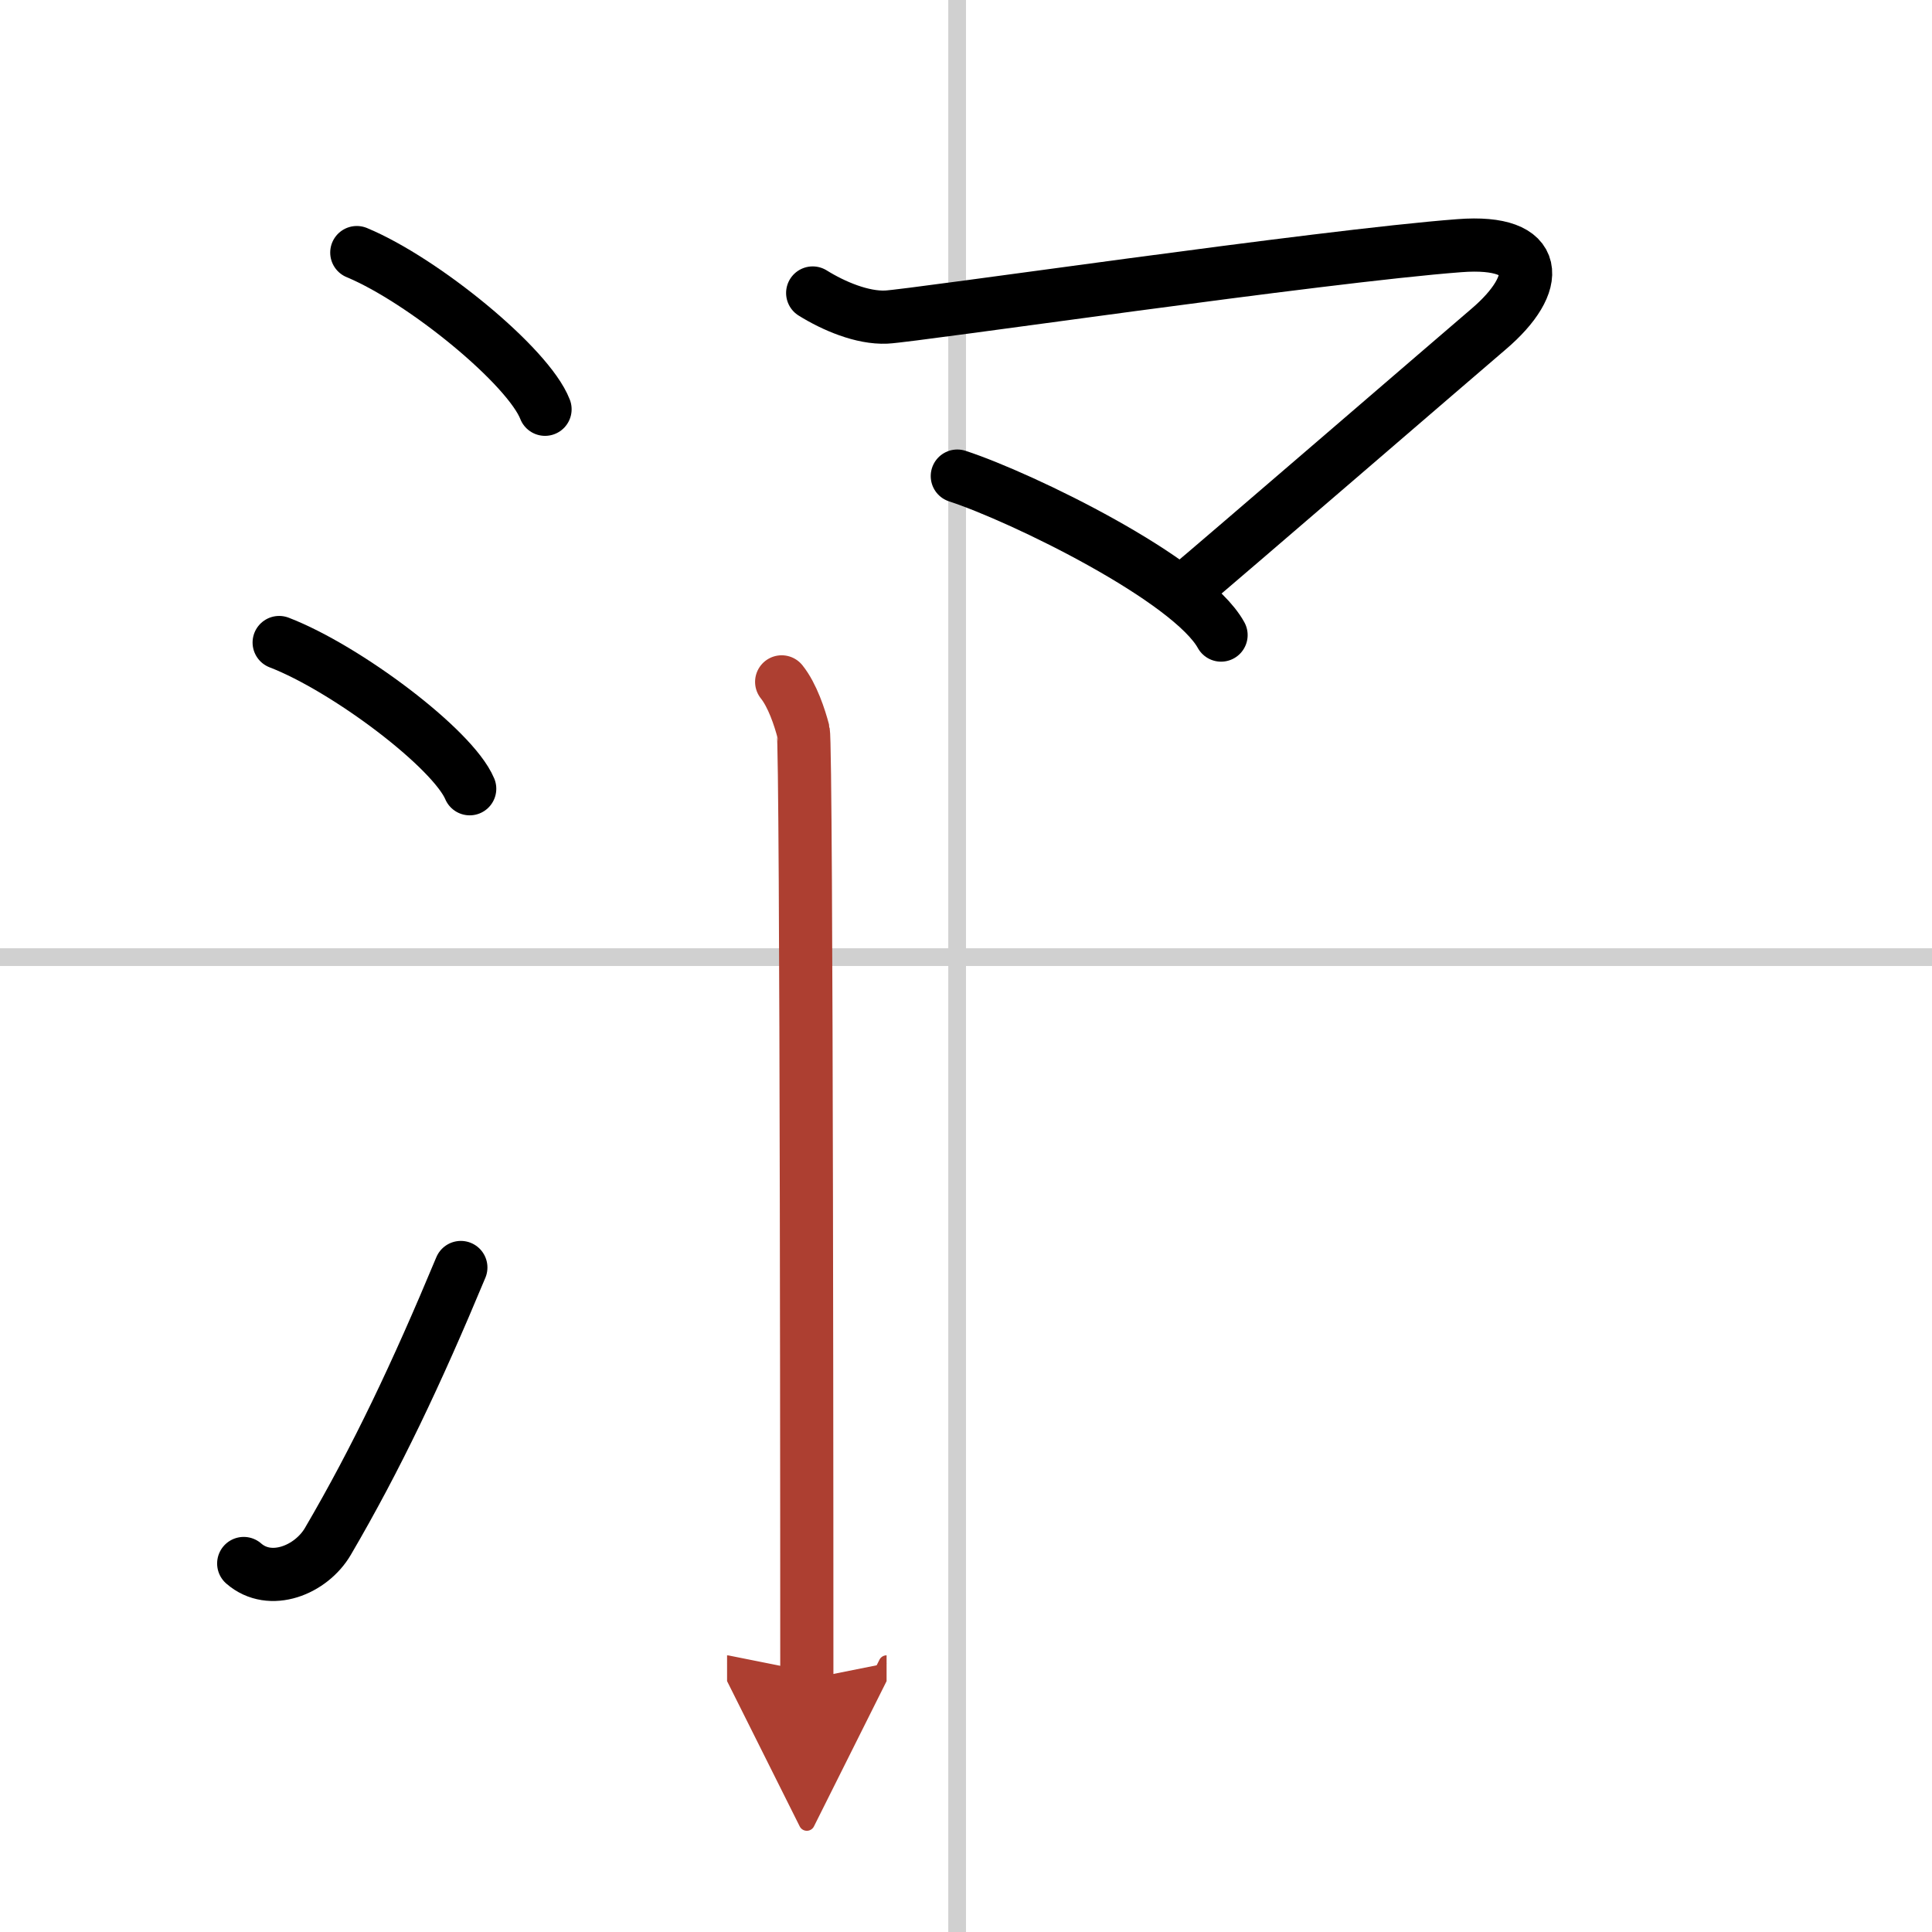
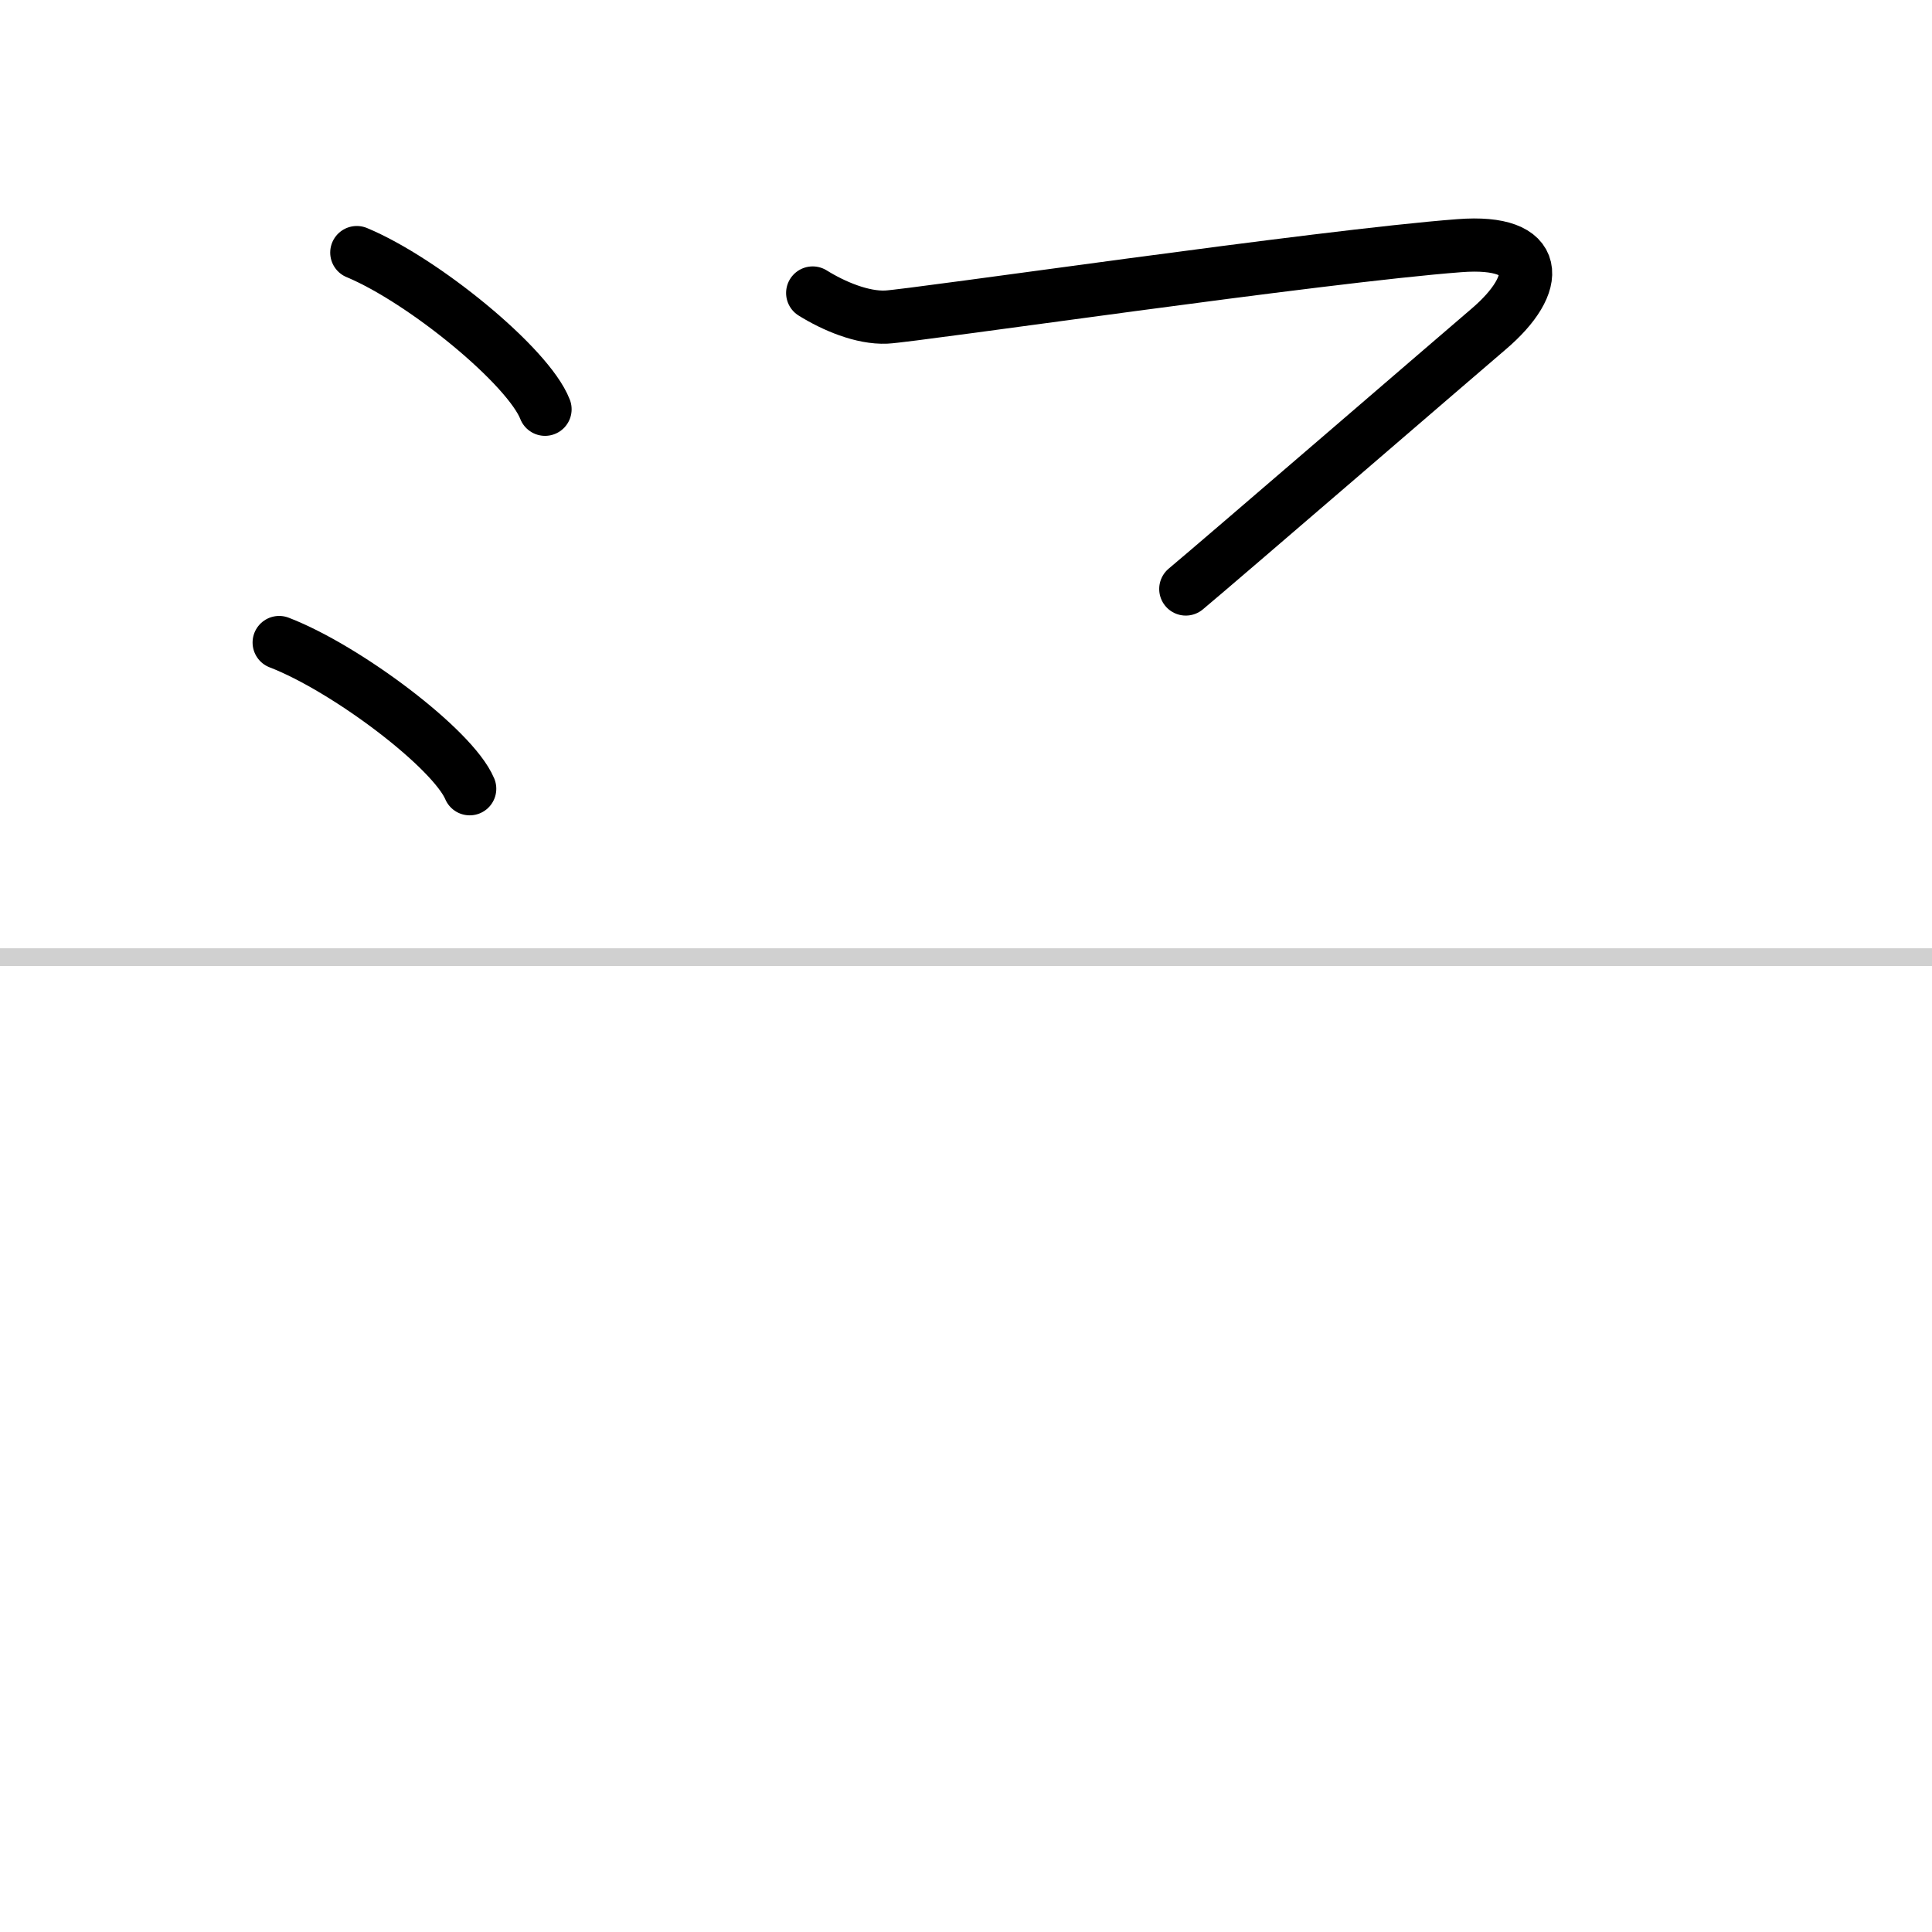
<svg xmlns="http://www.w3.org/2000/svg" width="400" height="400" viewBox="0 0 109 109">
  <defs>
    <marker id="a" markerWidth="4" orient="auto" refX="1" refY="5" viewBox="0 0 10 10">
      <polyline points="0 0 10 5 0 10 1 5" fill="#ad3f31" stroke="#ad3f31" />
    </marker>
  </defs>
  <g fill="none" stroke="#000" stroke-linecap="round" stroke-linejoin="round" stroke-width="3">
    <rect width="100%" height="100%" fill="#fff" stroke="#fff" />
-     <line x1="54" x2="54" y2="109" stroke="#d0d0d0" stroke-width="1" />
    <line x2="109" y1="54" y2="54" stroke="#d0d0d0" stroke-width="1" />
    <path d="m20.13 14.25c3.75 1.56 9.68 6.41 10.62 8.84" />
    <path d="m15.75 36.25c3.79 1.46 9.8 5.99 10.75 8.25" />
-     <path d="m13.75 88.21c1.5 1.31 3.81 0.36 4.75-1.25 2.75-4.7 5-9.45 7.5-15.45" />
    <path d="M45.85,16.53c1.19,0.74,2.8,1.42,4.15,1.36c1.54-0.07,24.52-3.44,32.34-4.03C87,13.5,87,16,83.98,18.57c-1.55,1.32-15.3,13.18-17.08,14.66" />
-     <path d="m54.01 26.86c3.67 1.2 13.15 5.83 14.88 8.97" />
-     <path d="m44.1 38.47c0.61 0.76 1.02 2.02 1.22 2.78s0.2 51.78 0.2 53.49" marker-end="url(#a)" stroke="#ad3f31" />
  </g>
</svg>